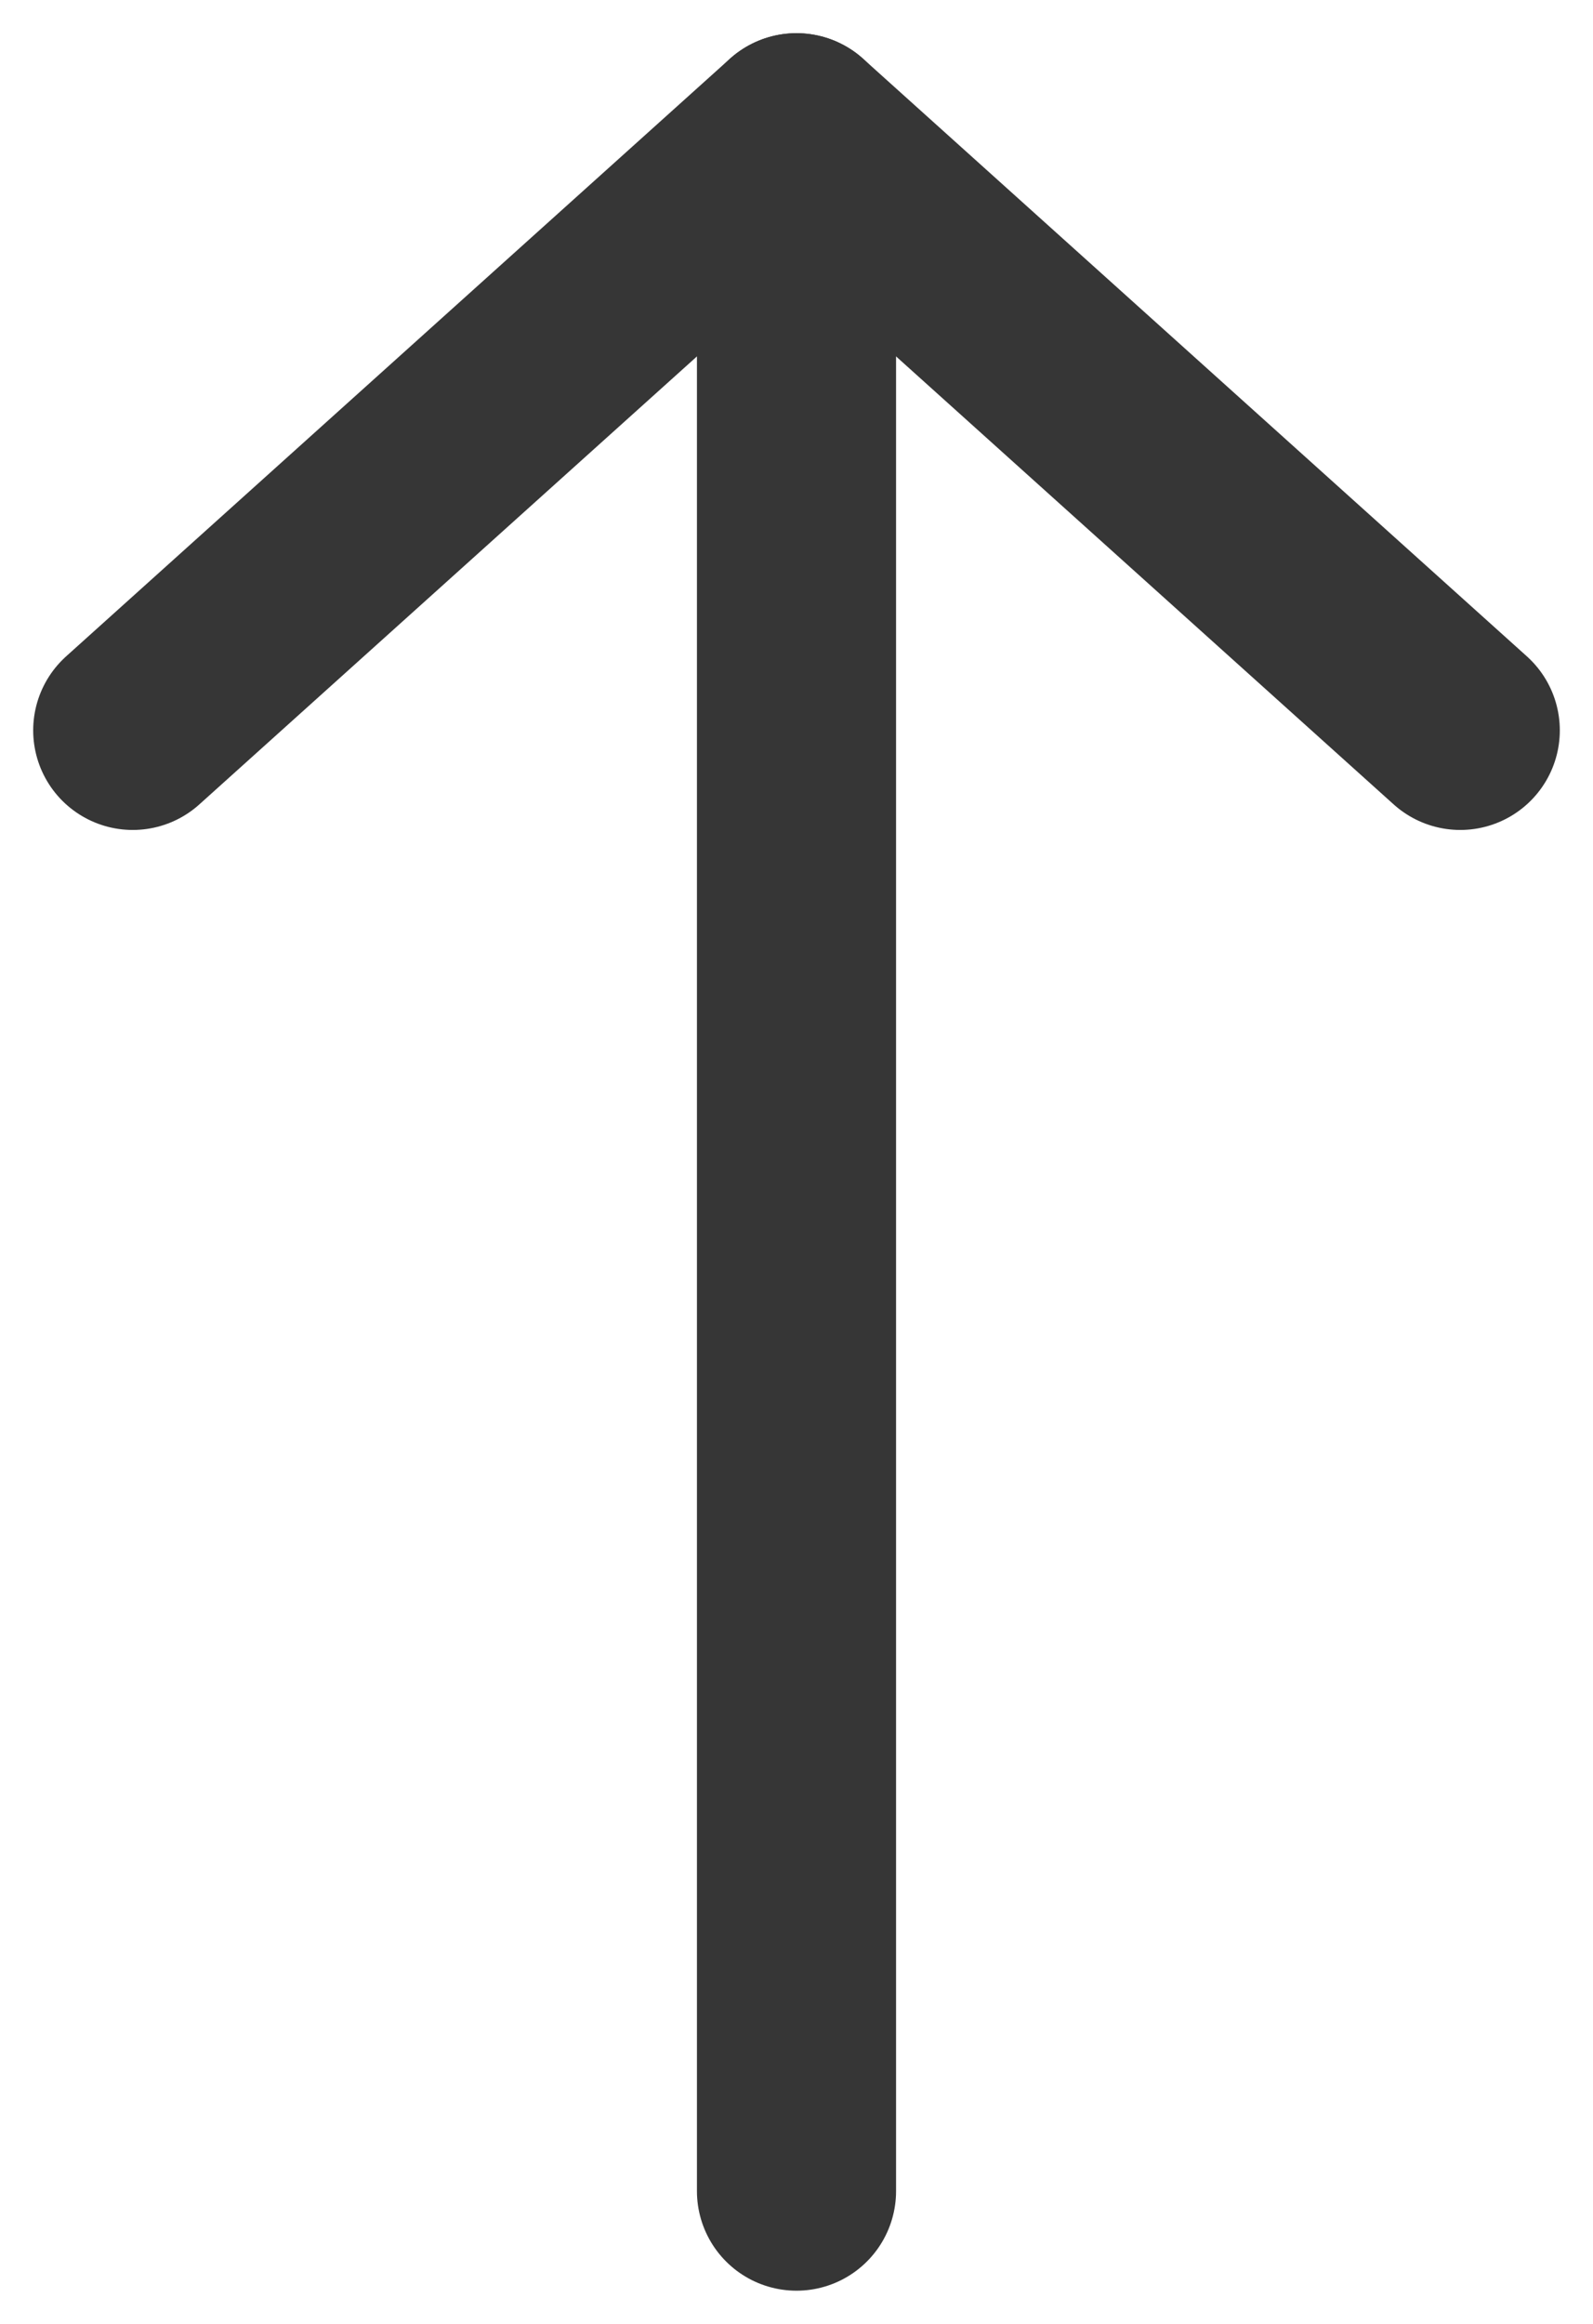
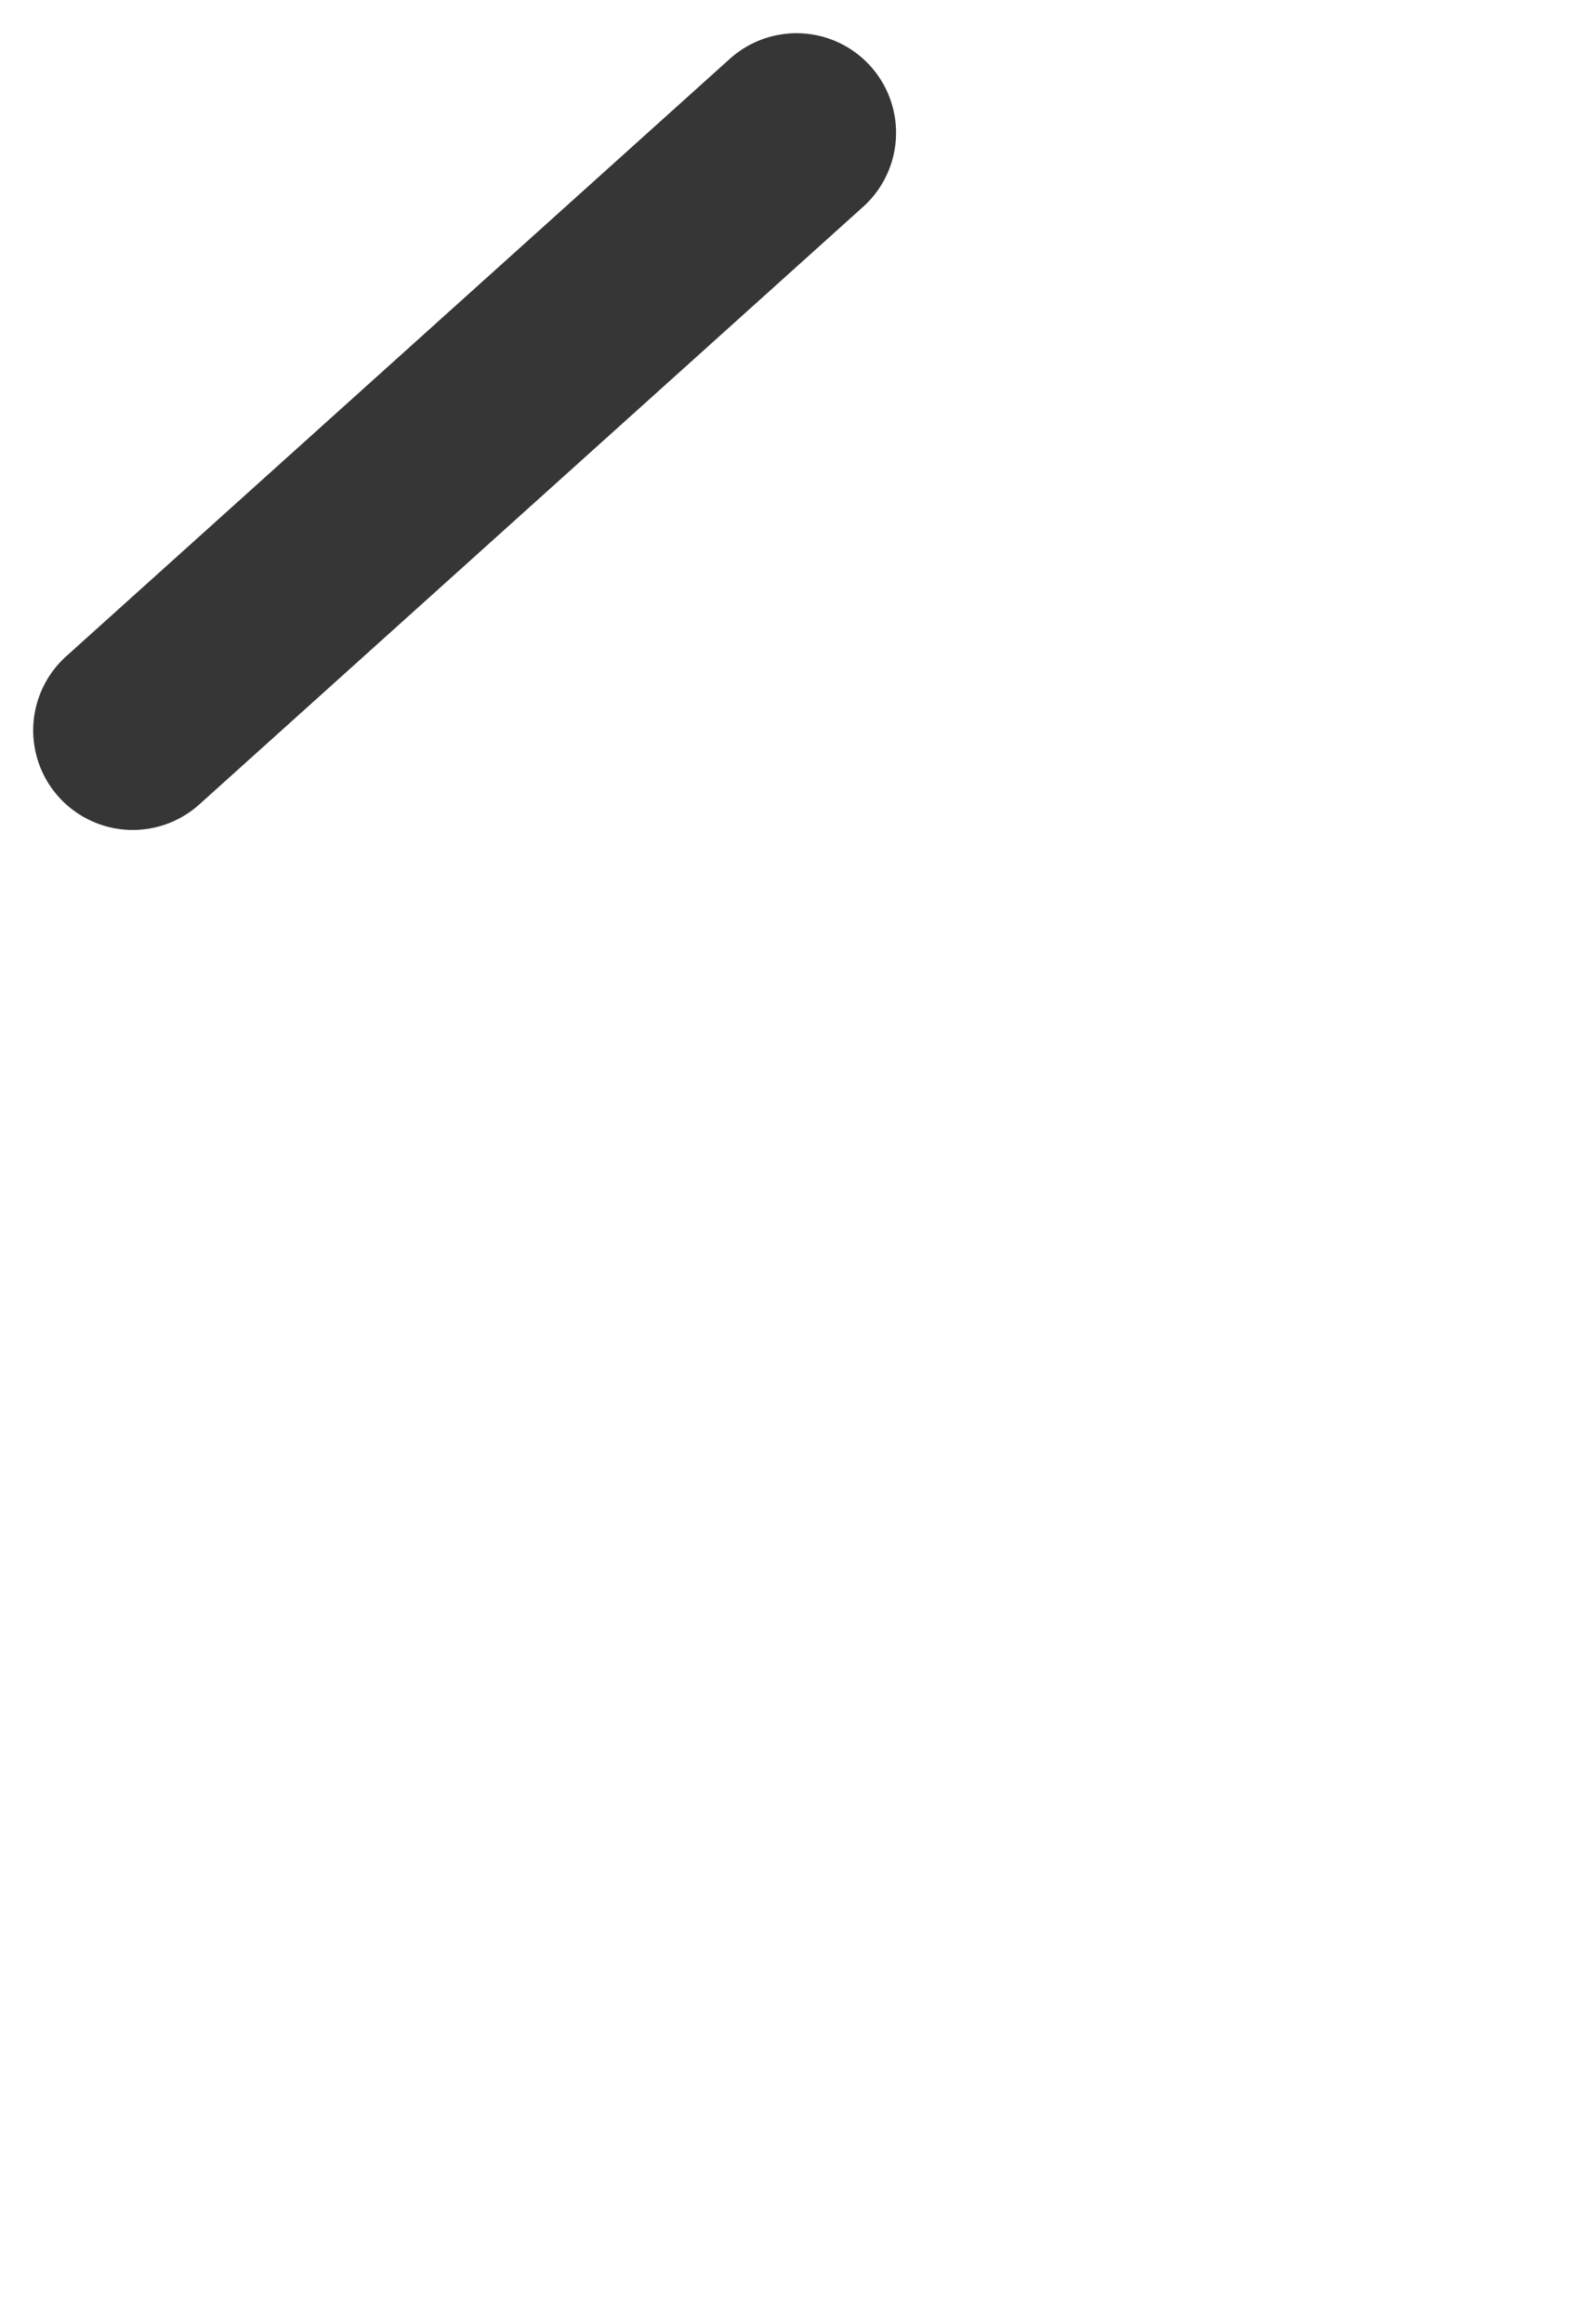
<svg xmlns="http://www.w3.org/2000/svg" width="24" height="35" viewBox="0 0 24 35" fill="none">
-   <path d="M12 33L12 2" stroke="#363636" stroke-width="3" stroke-linecap="round" stroke-linejoin="round" />
-   <path d="M2 11L12 2L22 11" stroke="#363636" stroke-width="3" stroke-linecap="round" stroke-linejoin="round" />
+   <path d="M2 11L12 2" stroke="#363636" stroke-width="3" stroke-linecap="round" stroke-linejoin="round" />
</svg>